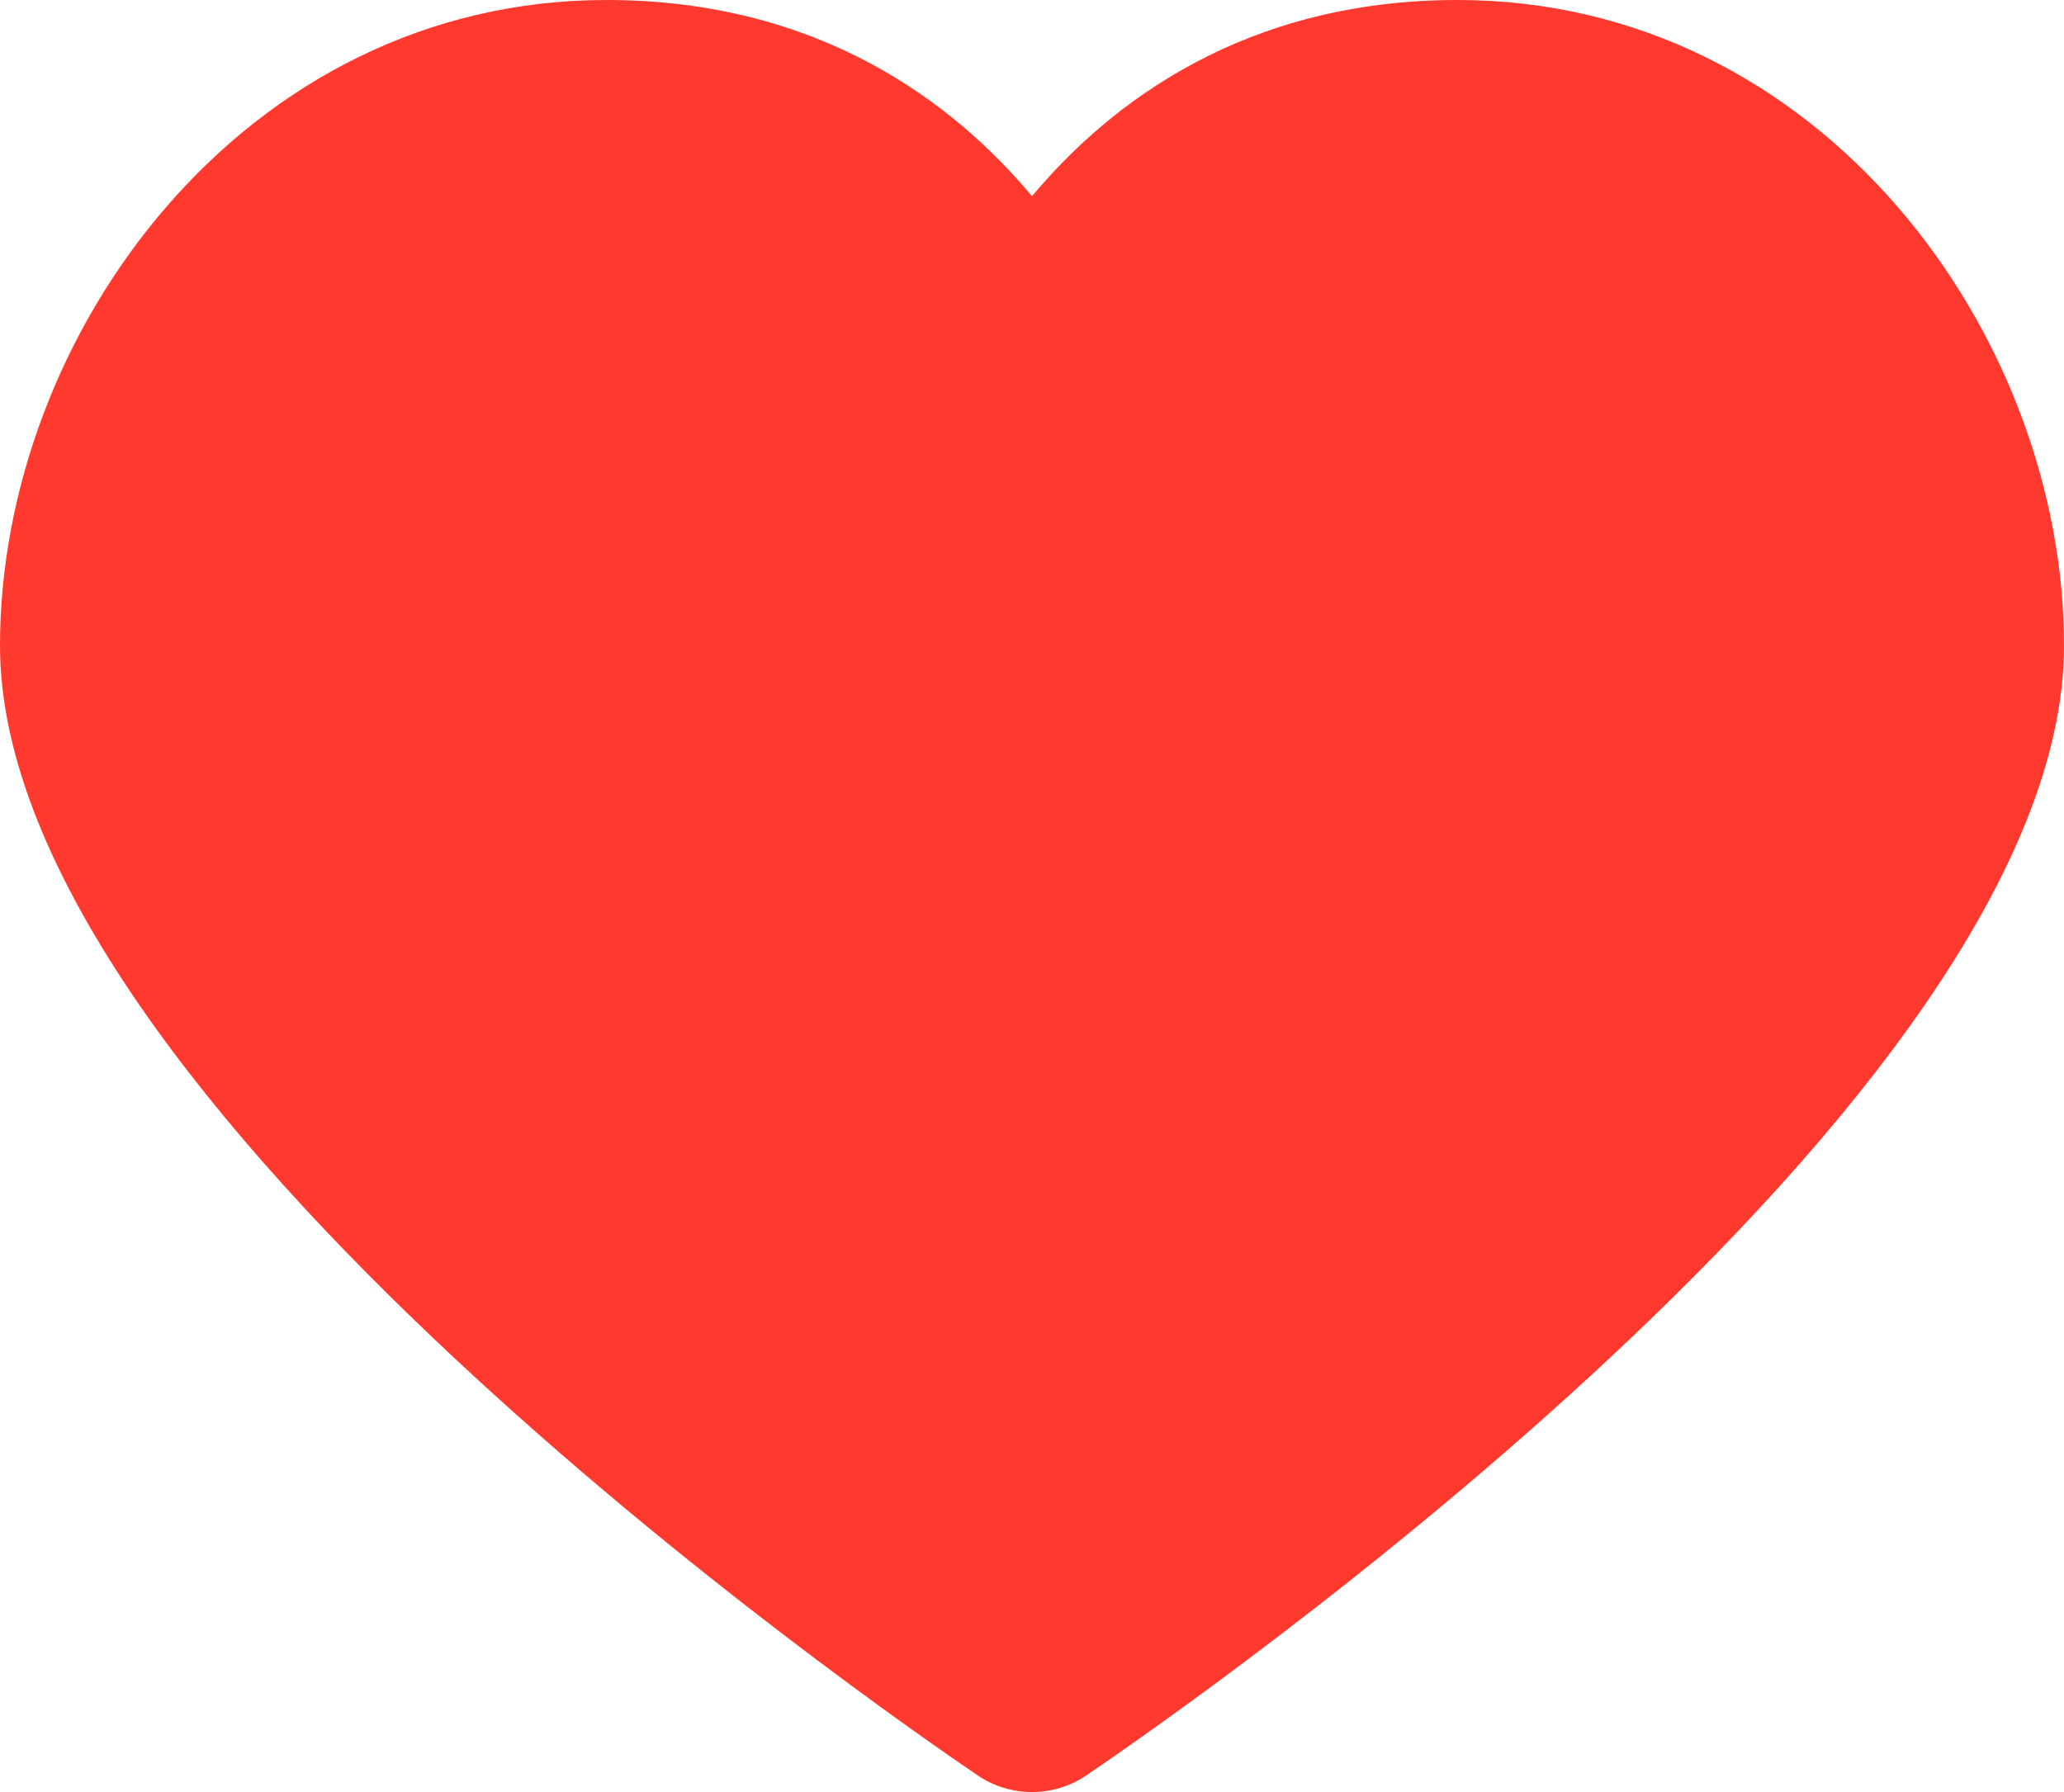
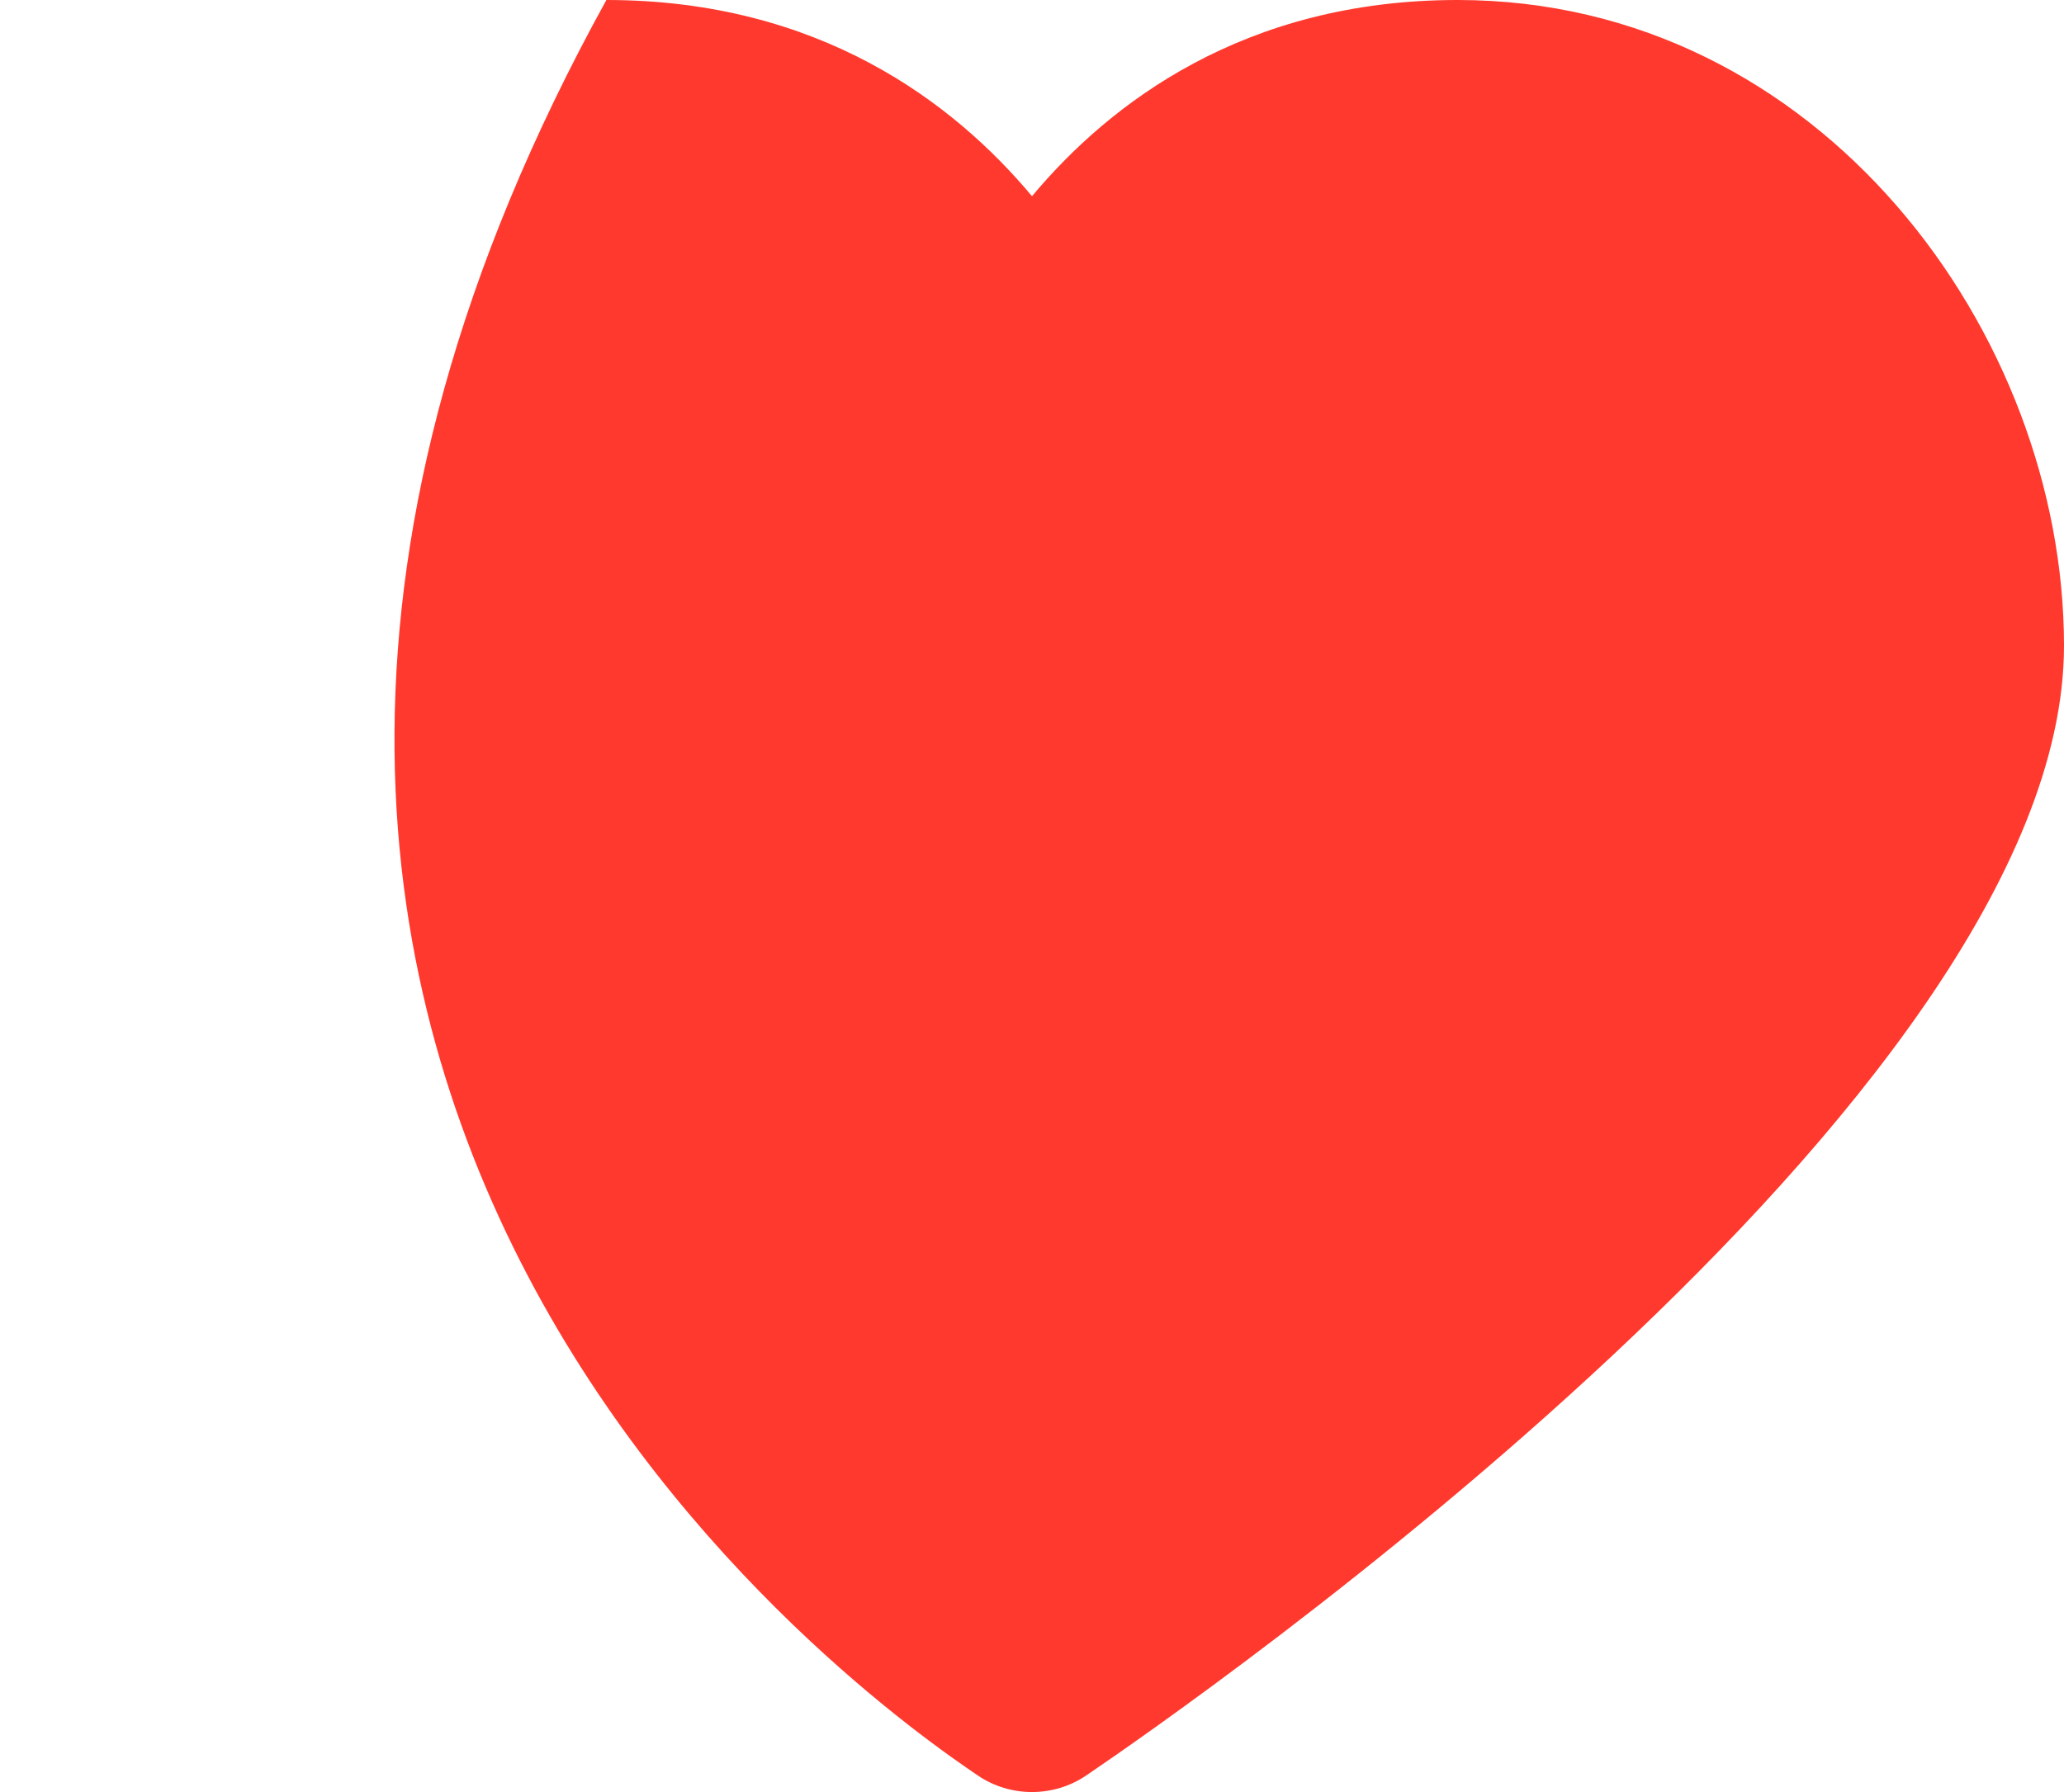
<svg xmlns="http://www.w3.org/2000/svg" width="100%" height="100%" viewBox="0 0 38 33" version="1.1" xml:space="preserve" style="fill-rule:evenodd;clip-rule:evenodd;stroke-linejoin:round;stroke-miterlimit:2;">
-   <path d="M26.836,0C22.914,0 20.436,1.895 19,3.613C17.564,1.895 15.086,0 11.164,0C4.488,0 0,6.146 0,11.889C0,20.243 16.158,31.445 18.001,32.694C18.301,32.898 18.65,33 19,33C19.35,33 19.699,32.898 19.999,32.694C21.842,31.445 38,20.247 38,11.889C38,6.146 33.512,0 26.836,0Z" style="fill:rgb(255,57,45);fill-rule:nonzero;" />
+   <path d="M26.836,0C22.914,0 20.436,1.895 19,3.613C17.564,1.895 15.086,0 11.164,0C0,20.243 16.158,31.445 18.001,32.694C18.301,32.898 18.65,33 19,33C19.35,33 19.699,32.898 19.999,32.694C21.842,31.445 38,20.247 38,11.889C38,6.146 33.512,0 26.836,0Z" style="fill:rgb(255,57,45);fill-rule:nonzero;" />
</svg>